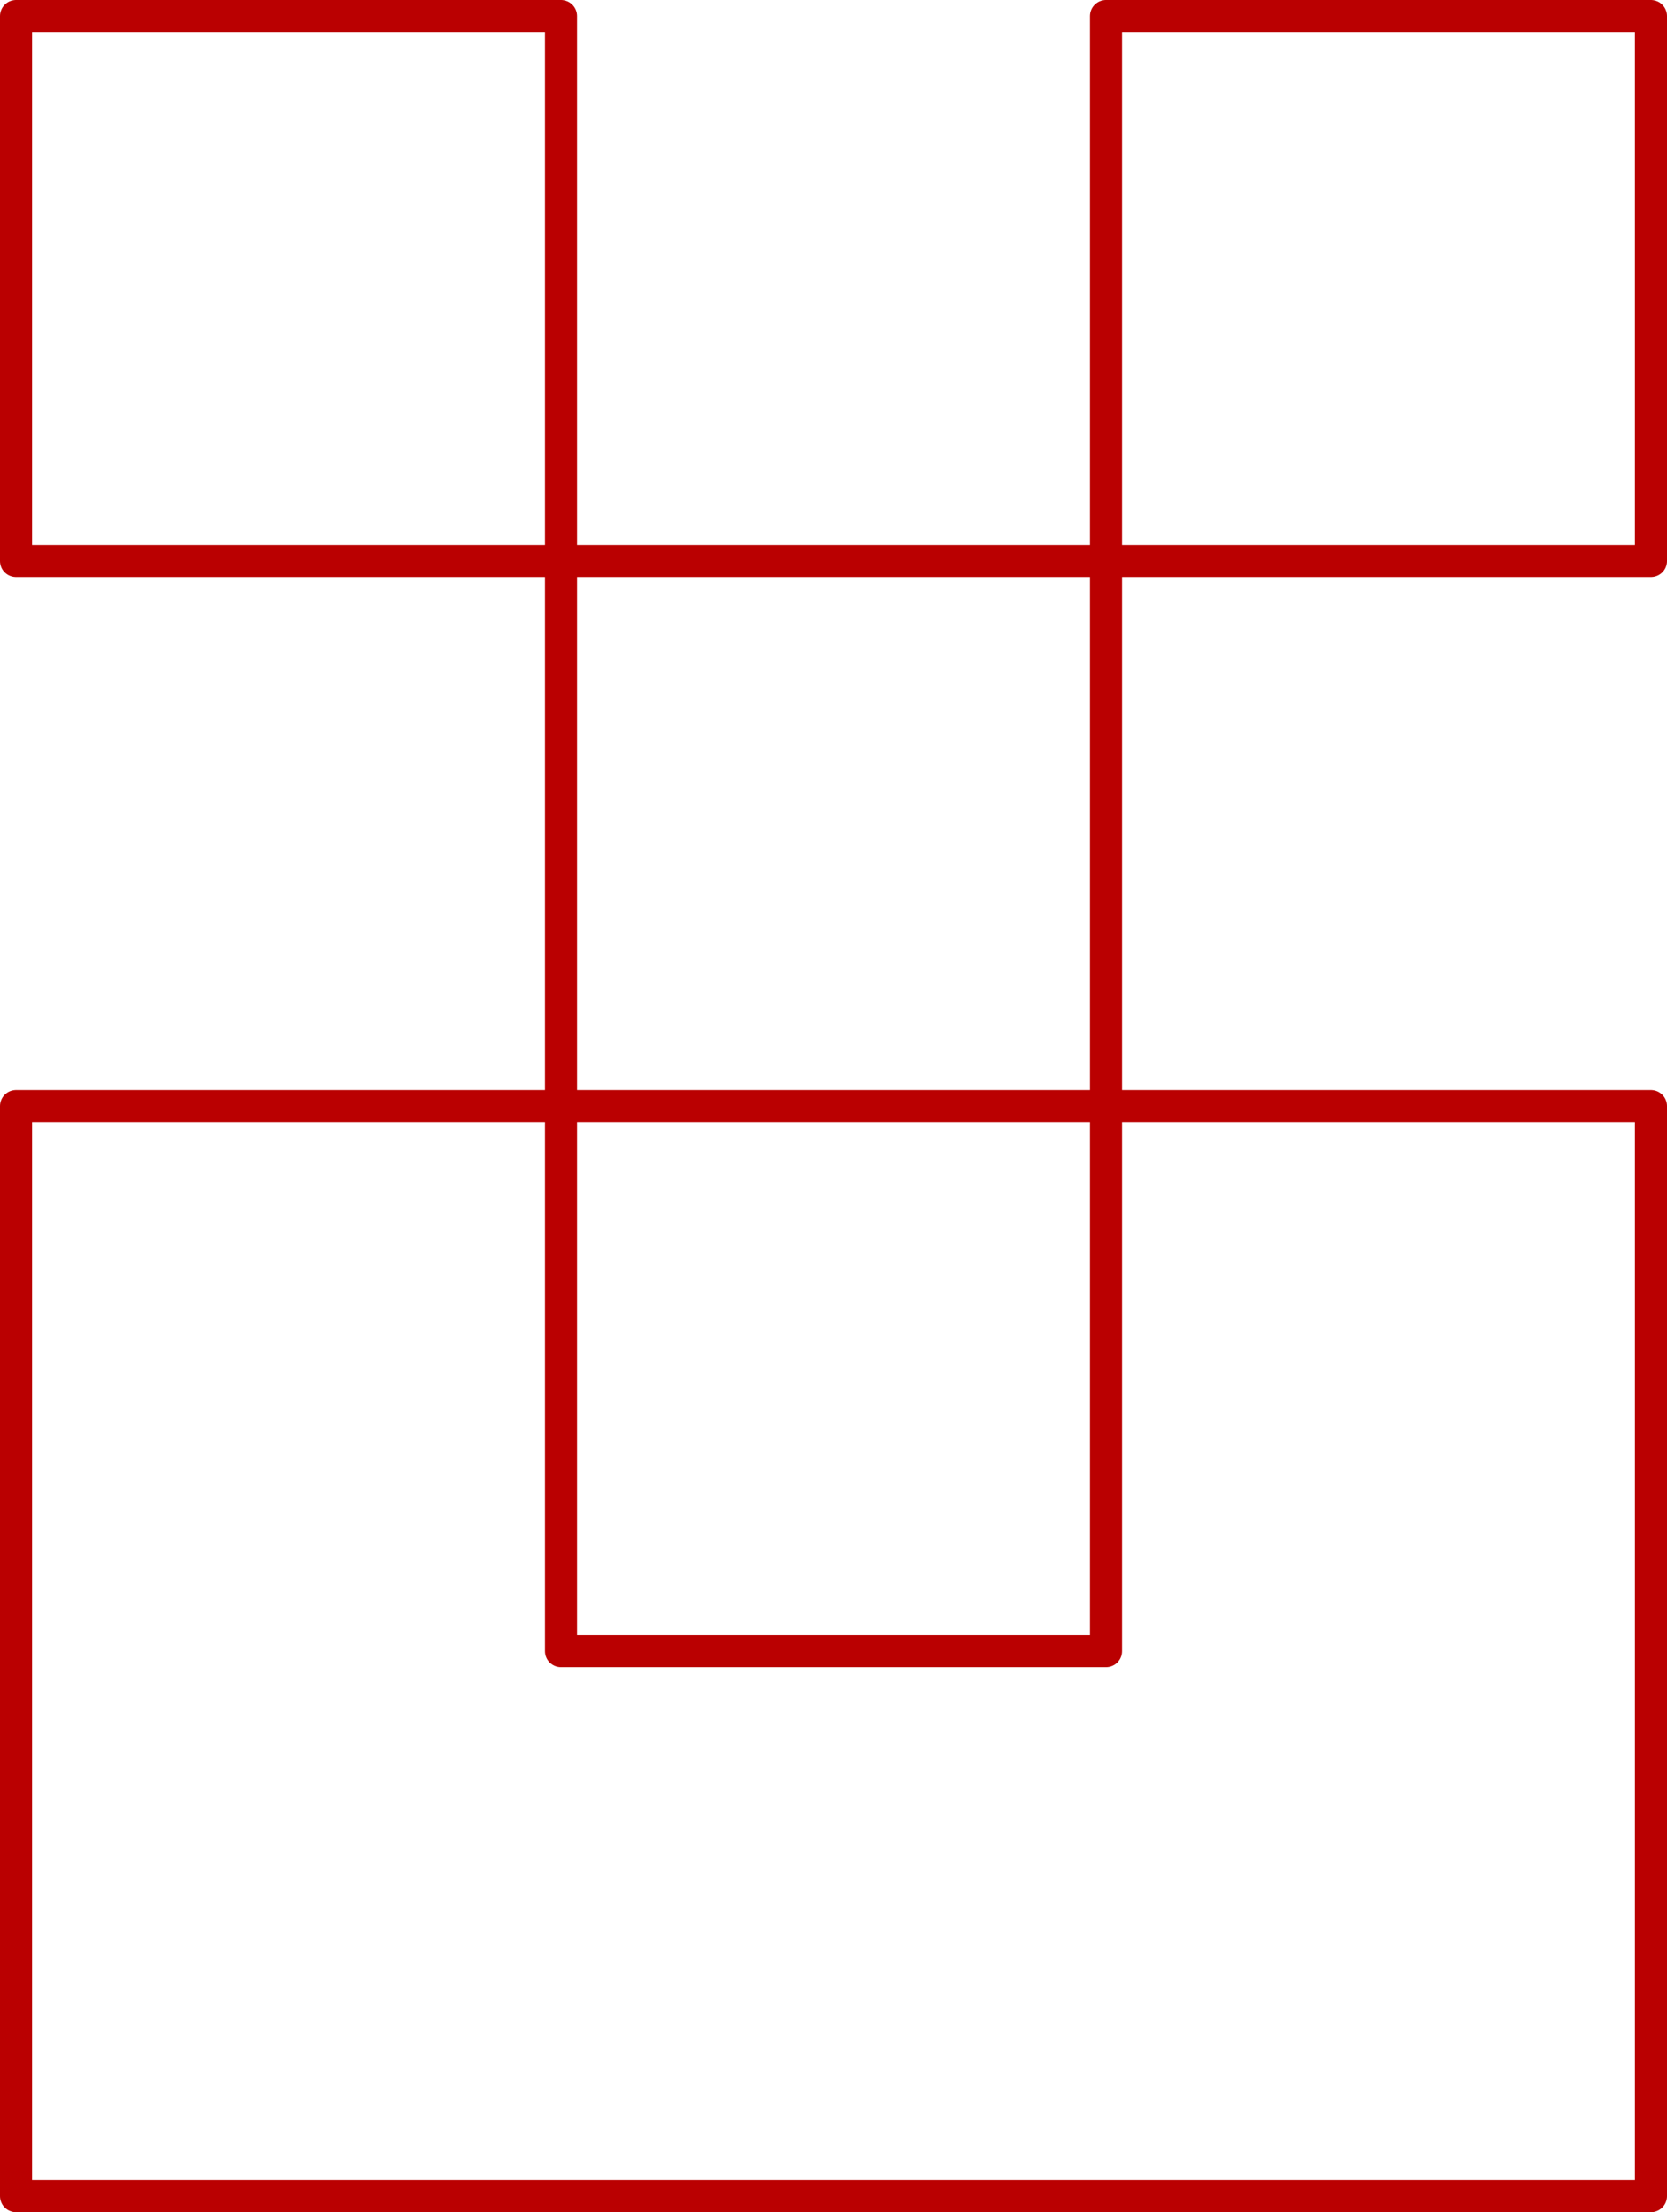
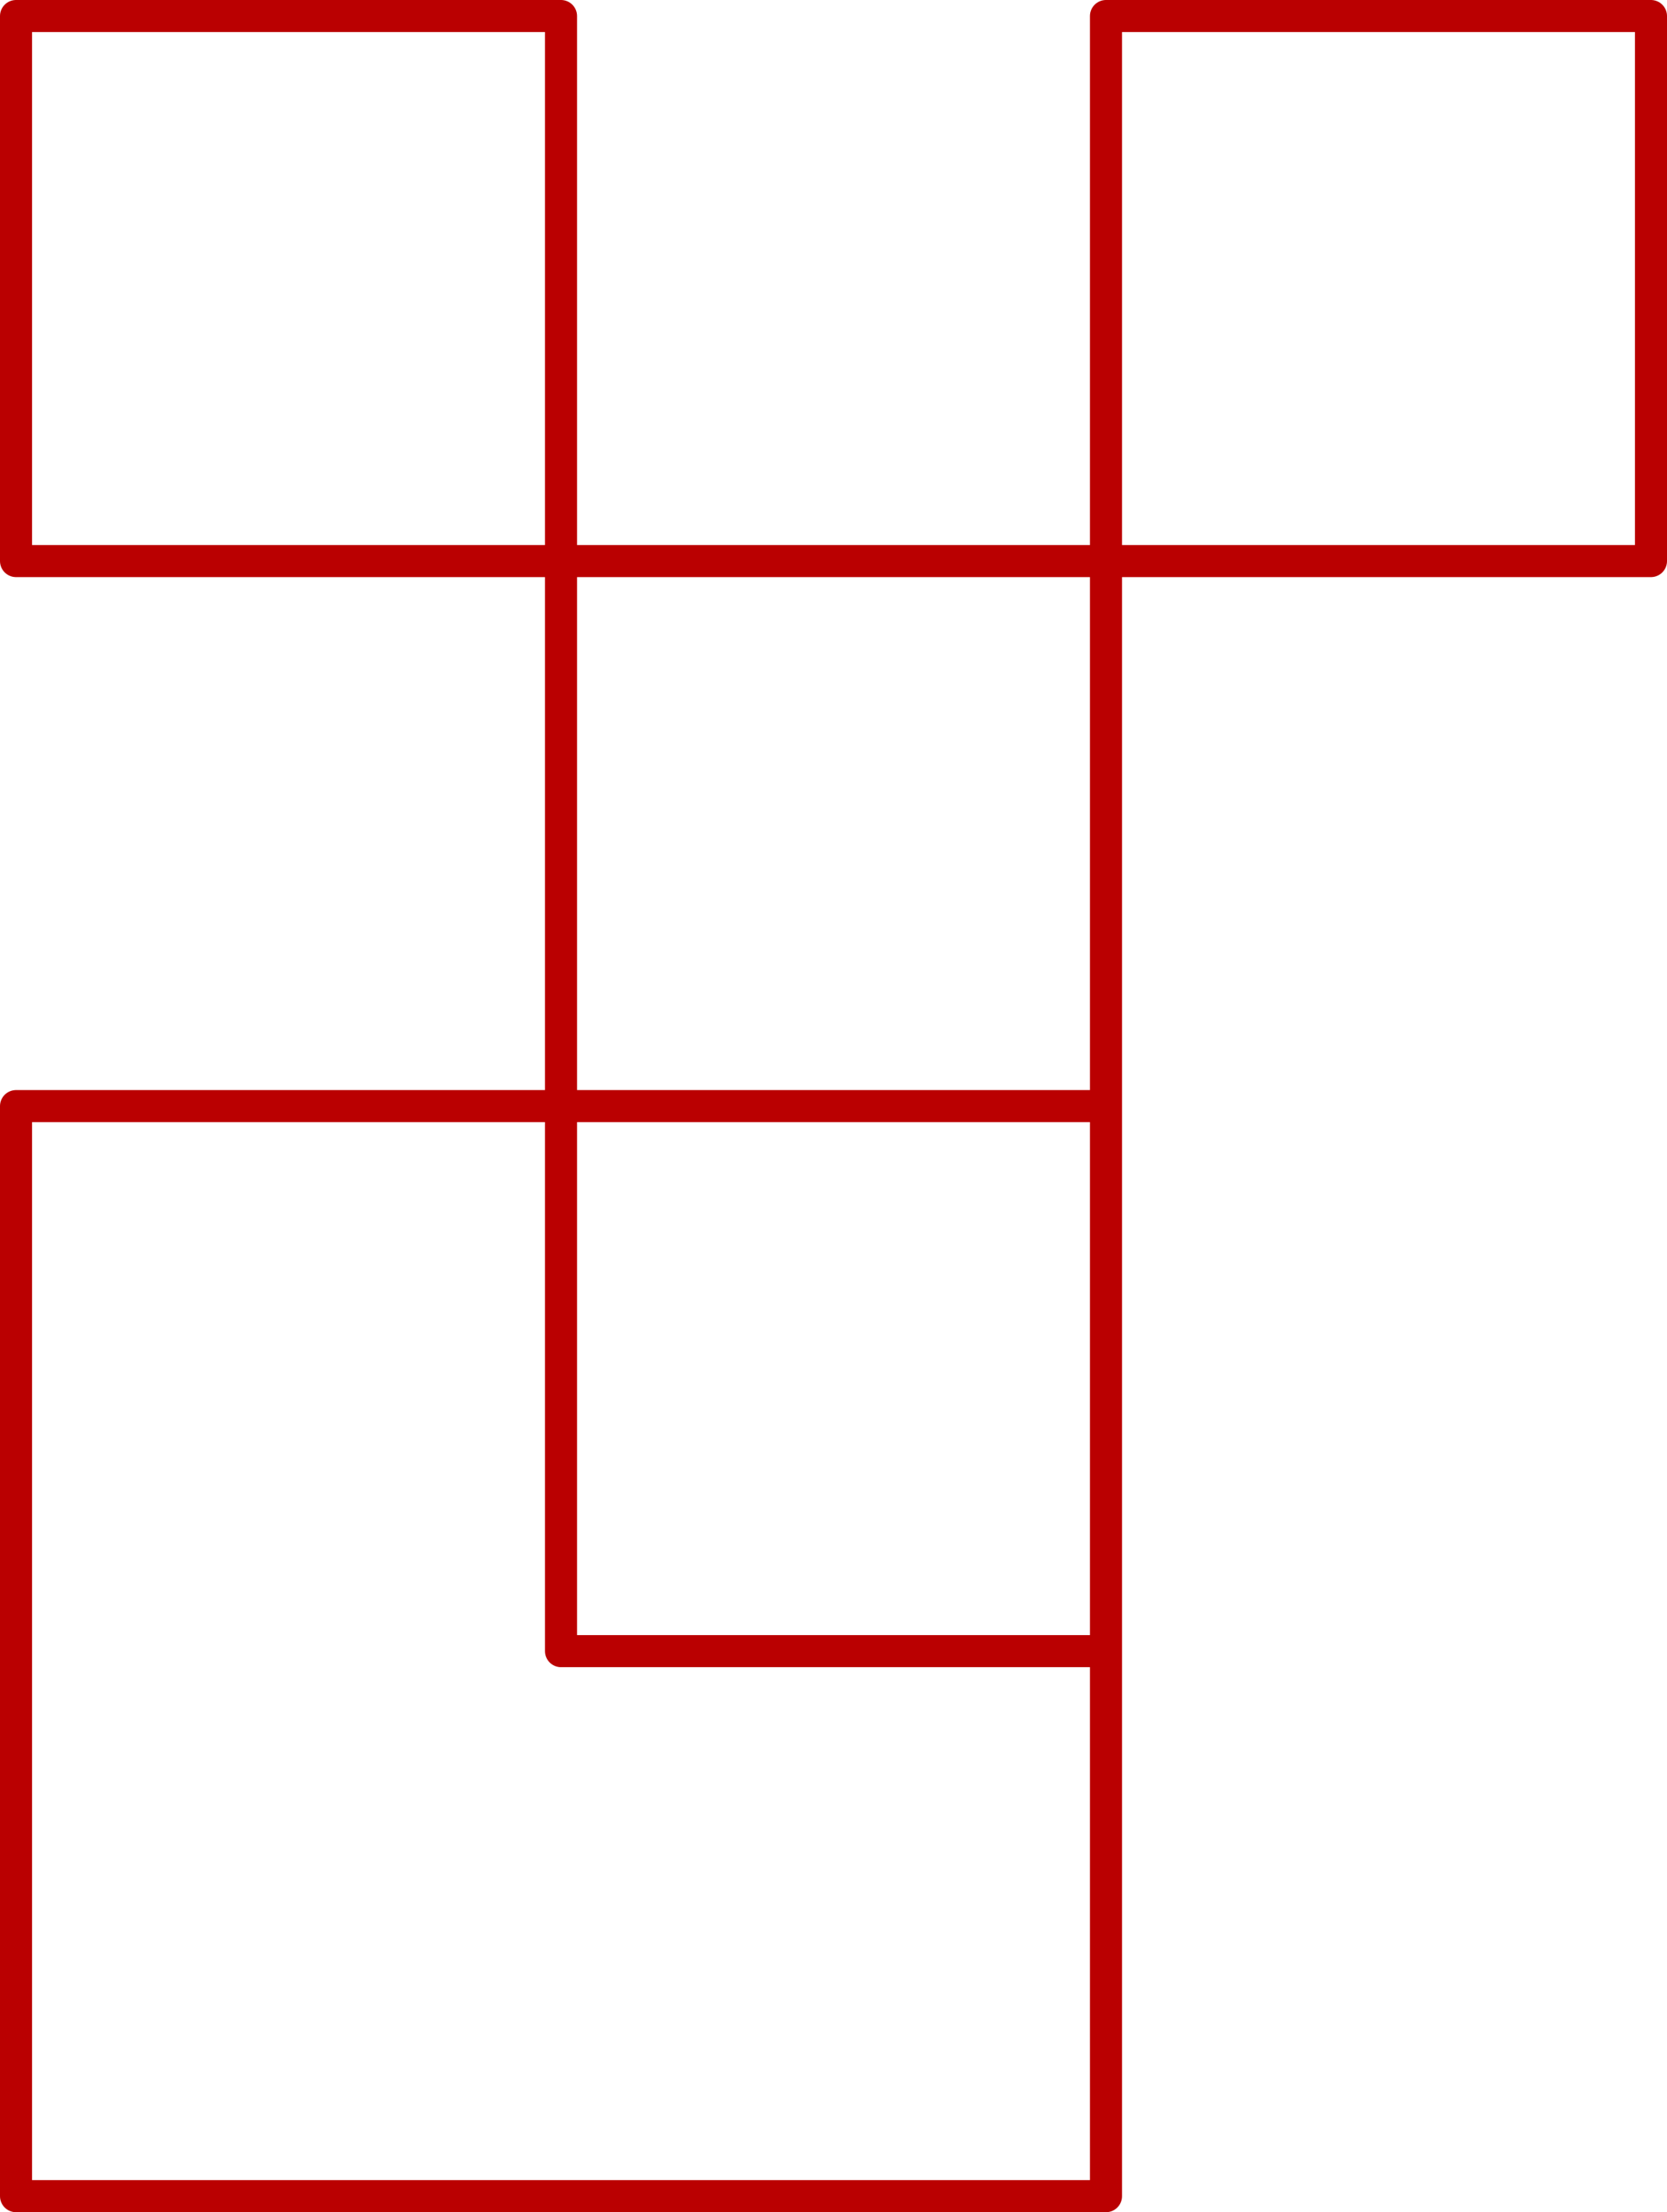
<svg xmlns="http://www.w3.org/2000/svg" version="1.1" viewBox="0 0 52 69" at-a-icon="" class="a-icon l-benefits__icon svg-icon svg-fill svg-up l-benefits__icon--8">
  <g data-name="Layer 2">
    <g data-name="Слой 1" fill="none" stroke="#ba0001" stroke-linecap="round" stroke-linejoin="round">
-       <path pid="0" d="M.5.5h17v17H.5zM17.5 17.5h17v17h-17zM34.5.5h17v17h-17zM.5 34.5h17v17h17v-17h17v34H.5z" />
+       <path pid="0" d="M.5.5h17v17H.5zM17.5 17.5h17v17h-17zM34.5.5h17v17h-17zM.5 34.5h17v17h17v-17v34H.5z" />
    </g>
  </g>
</svg>